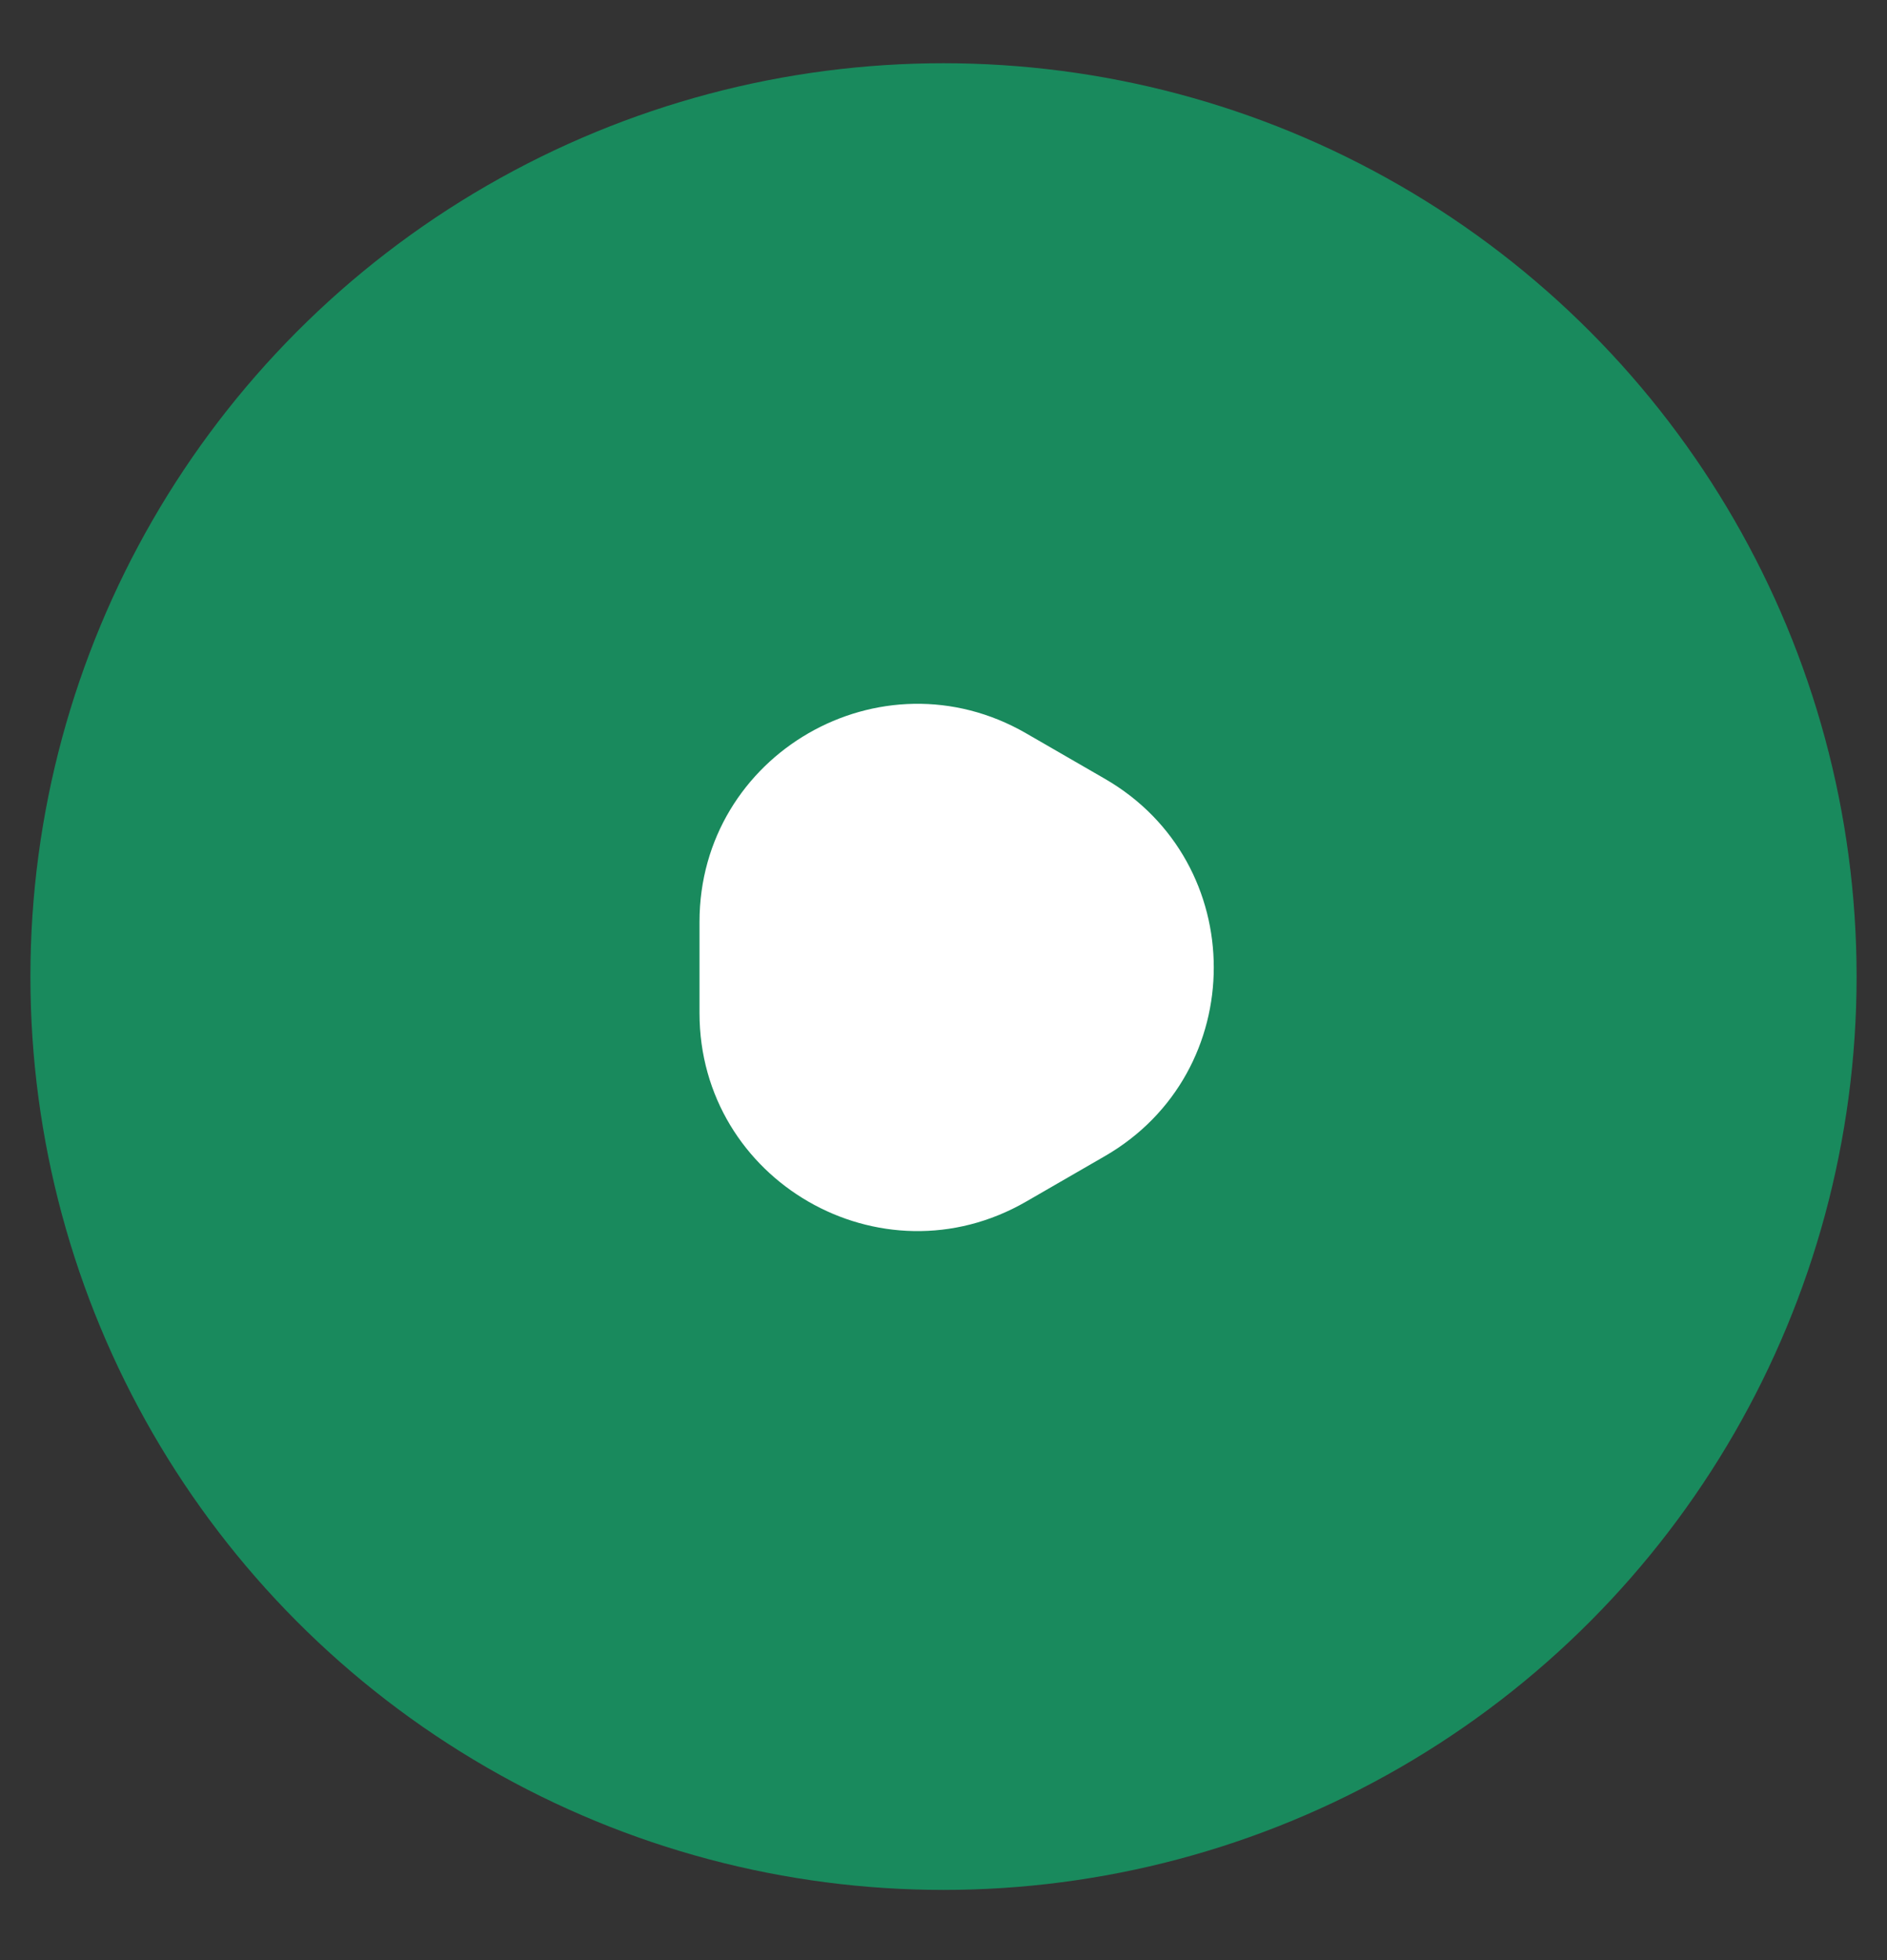
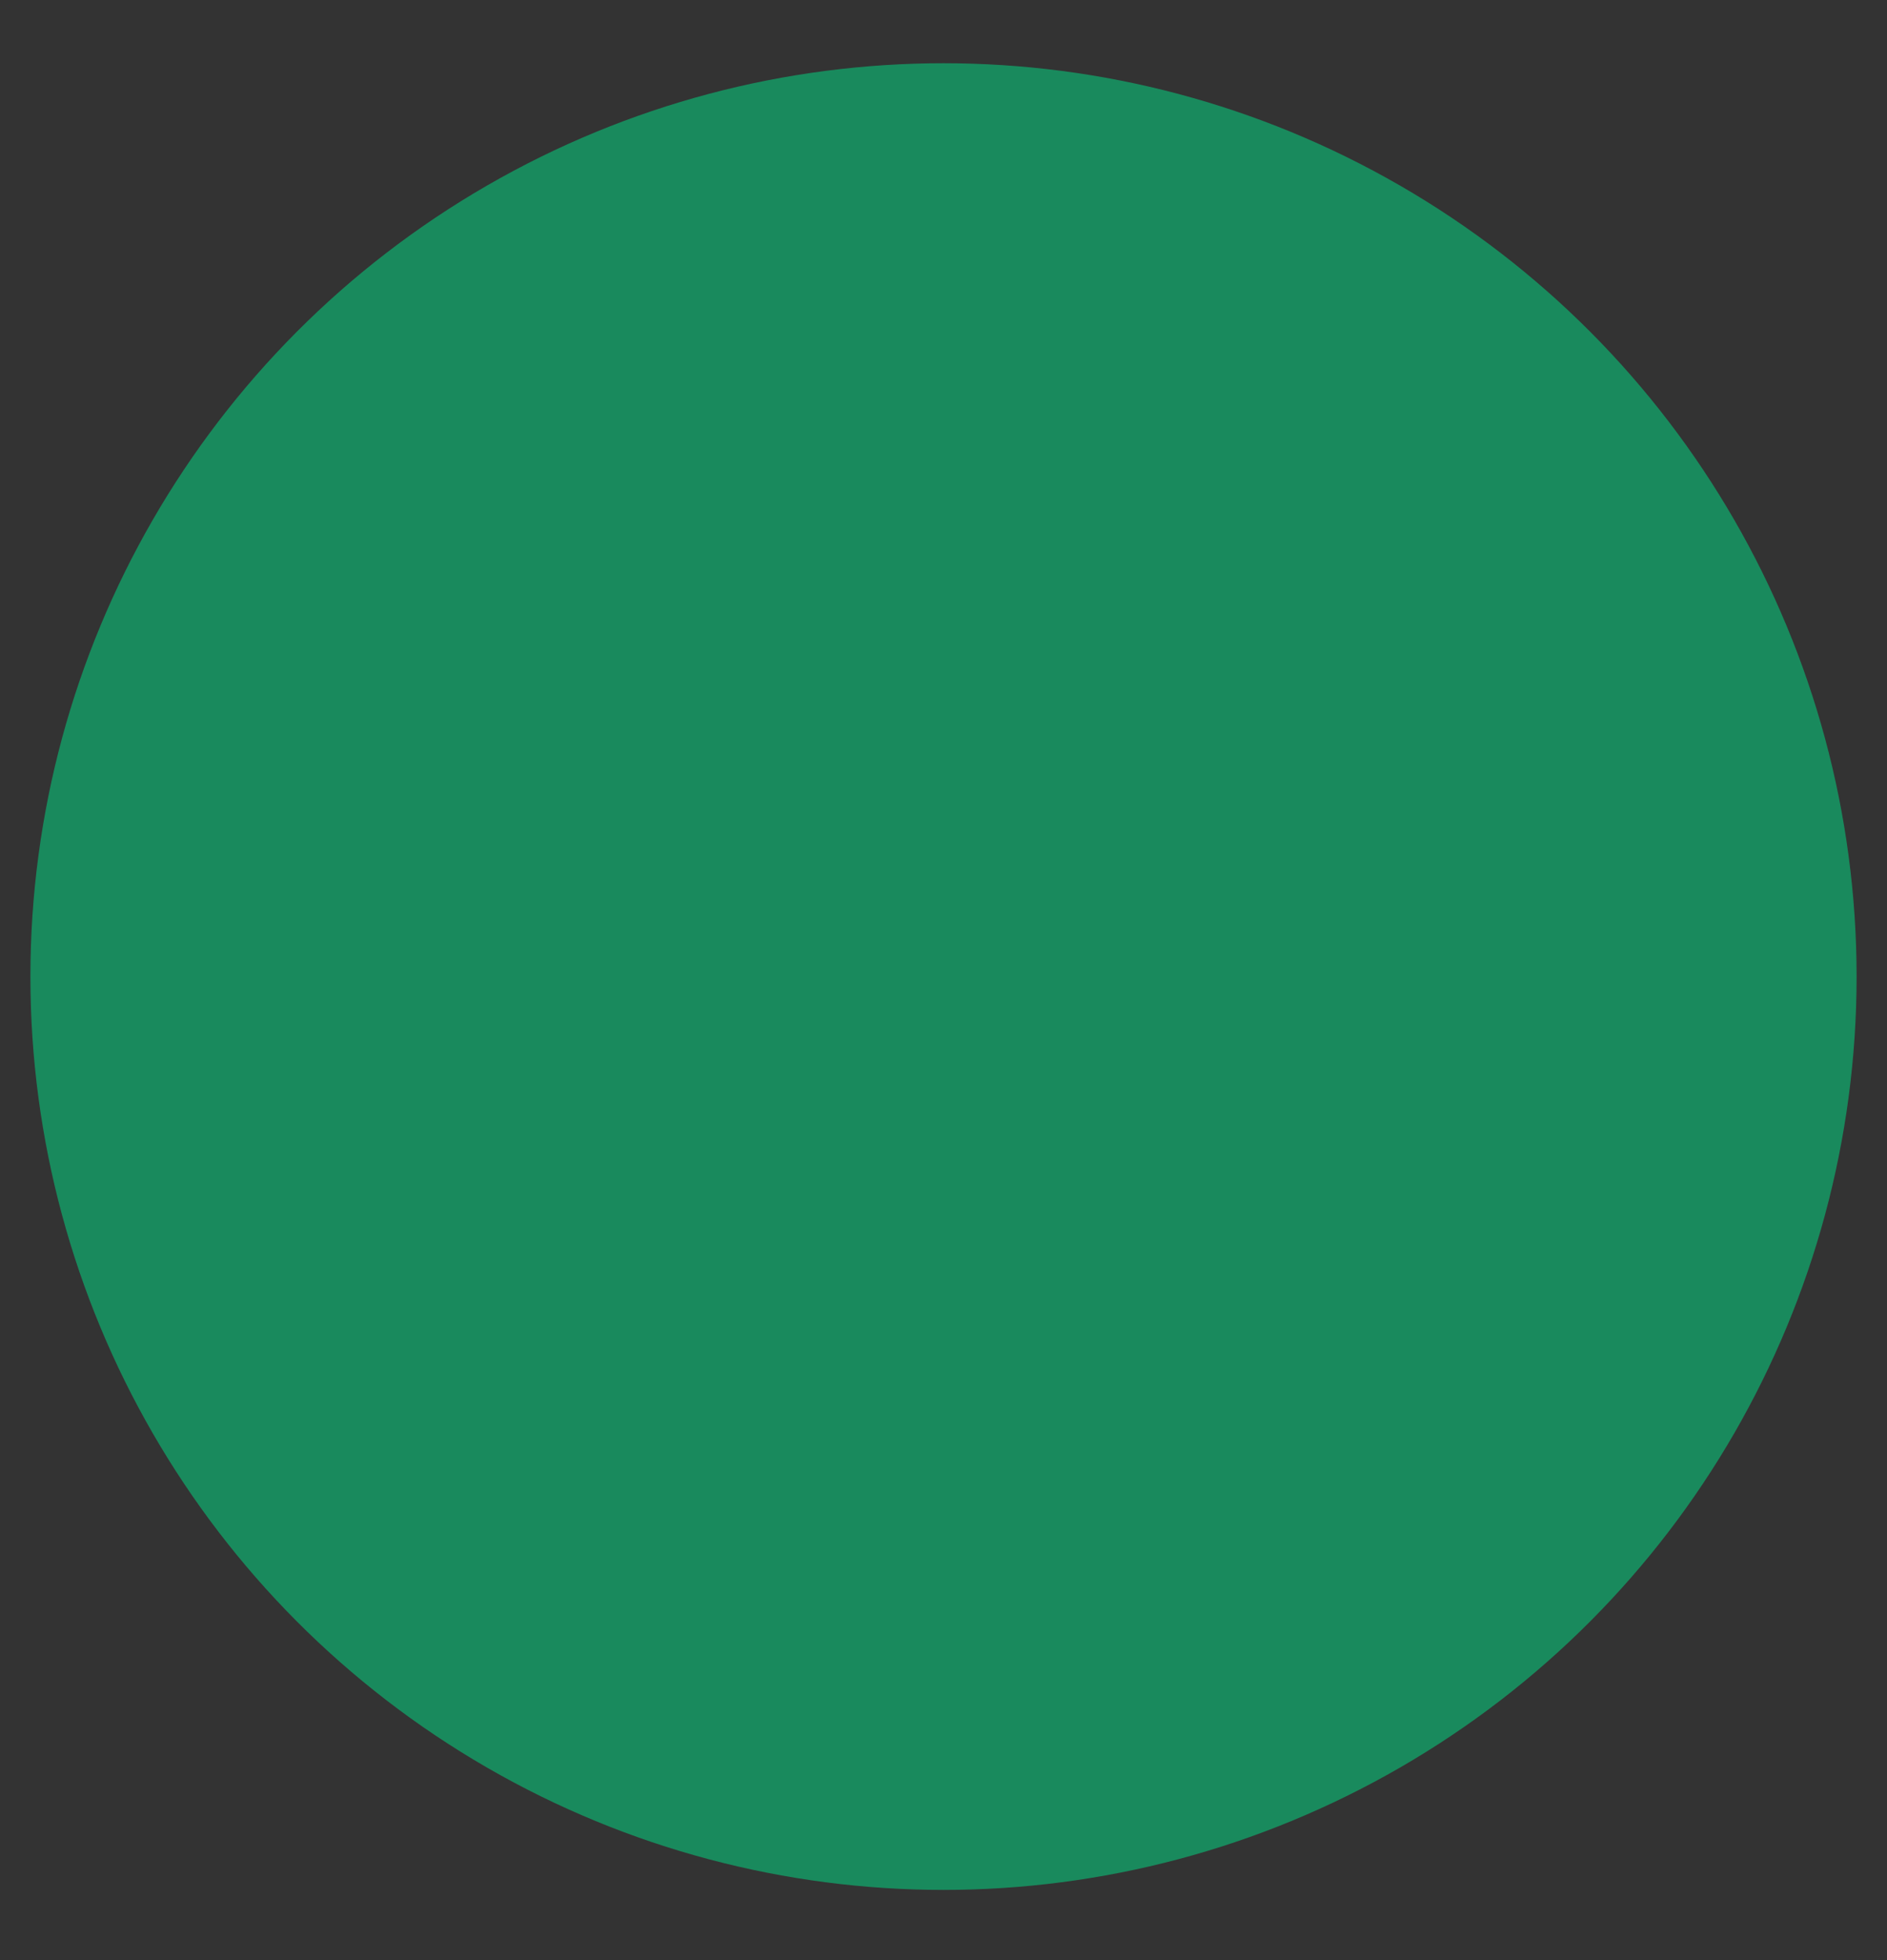
<svg xmlns="http://www.w3.org/2000/svg" width="26" height="27" viewBox="0 0 26 27" fill="none">
  <rect x="0" y="0" width="26" height="27" fill="#333333" stroke="none" />
  <circle opacity="0.5" cx="13" cy="13.452" r="12.581" fill="#00E289" />
-   <path d="M9.638 12.699C9.638 10.39 12.138 8.946 14.138 10.101L15.224 10.728C17.224 11.883 17.224 14.77 15.224 15.925L14.138 16.552C12.138 17.706 9.638 16.263 9.638 13.954L9.638 12.699Z" fill="white" />
</svg>